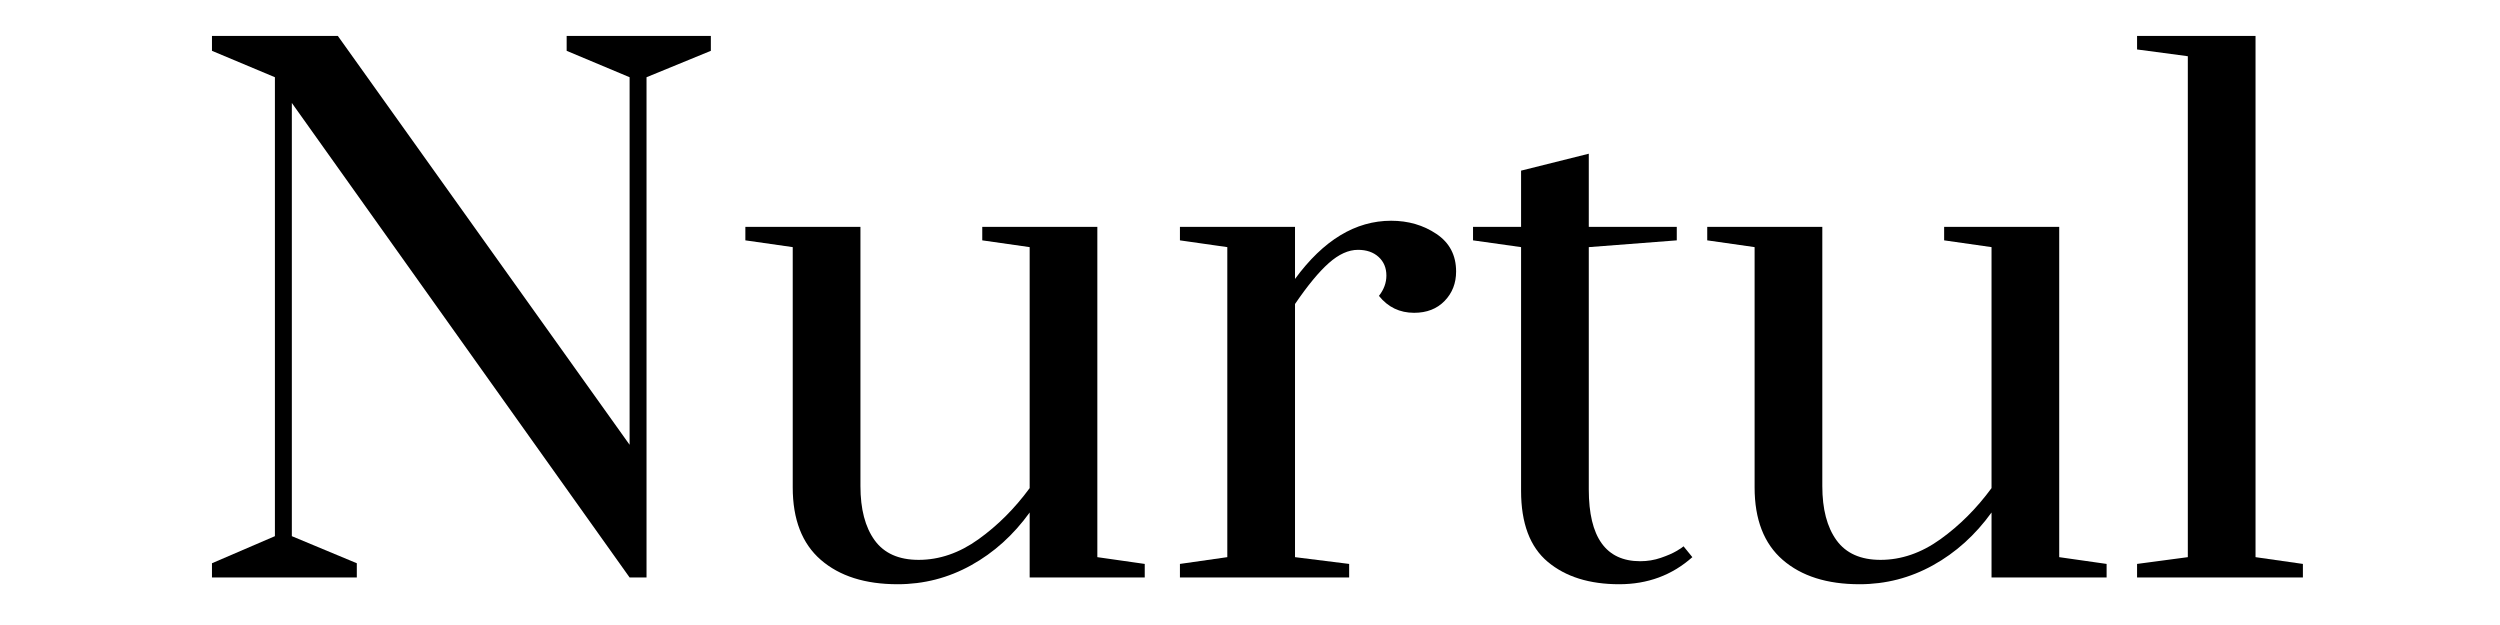
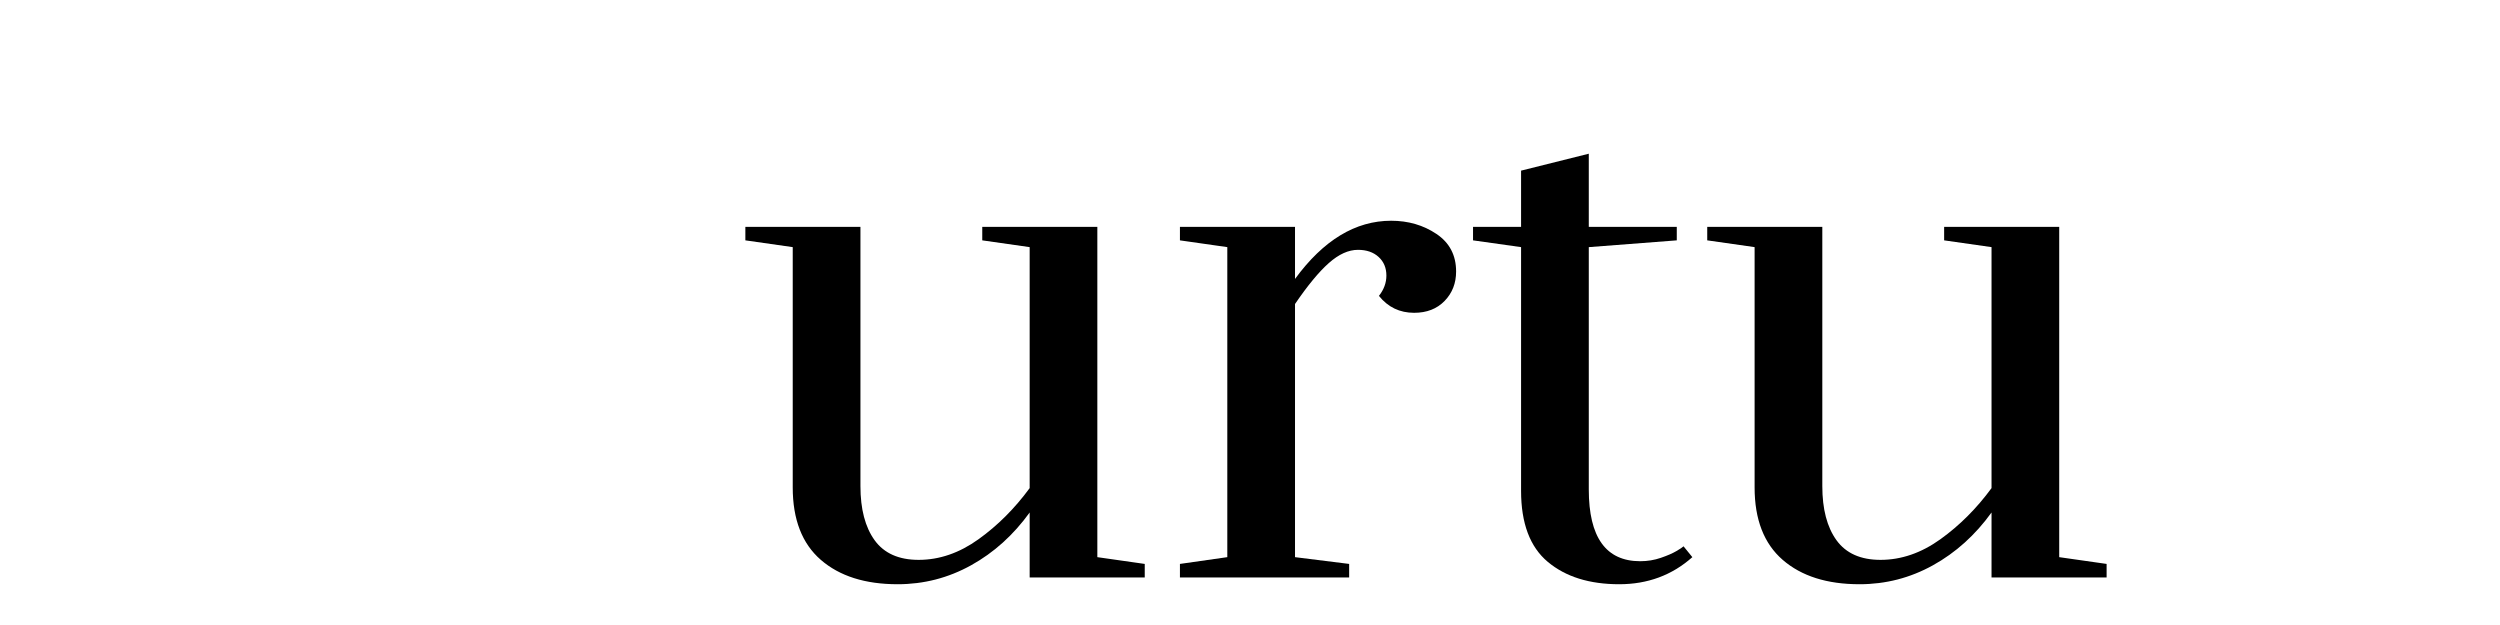
<svg xmlns="http://www.w3.org/2000/svg" version="1.0" preserveAspectRatio="xMidYMid meet" height="500" viewBox="0 0 1500 375" zoomAndPan="magnify" width="2000">
  <defs>
    <g />
  </defs>
  <g fill-opacity="1" fill="#000000">
    <g transform="translate(109.713, 346.479)">
      <g>
-         <path d="M 17.469 0 L 17.469 -8.531 L 55.234 -24.781 L 55.234 -300.141 L 17.469 -315.984 L 17.469 -324.906 L 93 -324.906 L 268.047 -79.609 L 268.047 -300.141 L 230.281 -315.984 L 230.281 -324.906 L 316.797 -324.906 L 316.797 -315.984 L 278.203 -300.141 L 278.203 0 L 268.047 0 L 65.391 -284.703 L 65.391 -24.781 L 104.375 -8.531 L 104.375 0 Z M 17.469 0" />
-       </g>
+         </g>
    </g>
  </g>
  <g fill-opacity="1" fill="#000000">
    <g transform="translate(440.311, 346.479)">
      <g>
        <path d="M 98.281 4.062 C 78.789 4.062 63.426 -0.812 52.188 -10.562 C 40.945 -20.312 35.328 -34.797 35.328 -54.016 L 35.328 -198.203 L 6.906 -202.266 L 6.906 -210.375 L 75.953 -210.375 L 75.953 -54.828 C 75.953 -41.016 78.789 -30.18 84.469 -22.328 C 90.156 -14.484 98.957 -10.562 110.875 -10.562 C 123.332 -10.562 135.312 -14.688 146.812 -22.938 C 158.32 -31.195 168.547 -41.422 177.484 -53.609 L 177.484 -198.203 L 149.047 -202.266 L 149.047 -210.375 L 218.094 -210.375 L 218.094 -12.188 L 246.531 -8.125 L 246.531 0 L 177.484 0 L 177.484 -38.984 C 167.734 -25.453 156.02 -14.895 142.344 -7.312 C 128.676 0.27 113.988 4.062 98.281 4.062 Z M 98.281 4.062" />
      </g>
    </g>
  </g>
  <g fill-opacity="1" fill="#000000">
    <g transform="translate(696.991, 346.479)">
      <g>
        <path d="M 10.969 -8.125 L 39.391 -12.188 L 39.391 -198.203 L 10.969 -202.266 L 10.969 -210.375 L 80.016 -210.375 L 80.016 -179.109 C 97.066 -202.391 116.289 -214.031 137.688 -214.031 C 147.969 -214.031 157.035 -211.391 164.891 -206.109 C 172.742 -200.836 176.672 -193.328 176.672 -183.578 C 176.672 -176.535 174.367 -170.645 169.766 -165.906 C 165.16 -161.164 159.066 -158.797 151.484 -158.797 C 142.828 -158.797 135.789 -162.18 130.375 -168.953 C 133.352 -172.742 134.844 -176.805 134.844 -181.141 C 134.844 -185.742 133.285 -189.469 130.172 -192.312 C 127.055 -195.156 122.926 -196.578 117.781 -196.578 C 112.094 -196.578 106.27 -193.938 100.312 -188.656 C 94.352 -183.375 87.586 -175.18 80.016 -164.078 L 80.016 -12.188 L 112.5 -8.125 L 112.5 0 L 10.969 0 Z M 10.969 -8.125" />
      </g>
    </g>
  </g>
  <g fill-opacity="1" fill="#000000">
    <g transform="translate(876.504, 346.479)">
      <g>
        <path d="M 95.031 4.062 C 77.164 4.062 62.883 -0.406 52.188 -9.344 C 41.488 -18.281 36.141 -32.492 36.141 -51.984 L 36.141 -198.203 L 7.312 -202.266 L 7.312 -210.375 L 36.141 -210.375 L 36.141 -244.094 L 76.766 -254.25 L 76.766 -210.375 L 129.562 -210.375 L 129.562 -202.266 L 76.766 -198.203 L 76.766 -52.797 C 76.766 -24.098 87.051 -9.75 107.625 -9.75 C 111.957 -9.75 116.086 -10.426 120.016 -11.781 C 123.941 -13.133 127.055 -14.488 129.359 -15.844 C 131.66 -17.195 133.082 -18.145 133.625 -18.688 L 138.906 -12.188 C 126.719 -1.352 112.094 4.062 95.031 4.062 Z M 95.031 4.062" />
      </g>
    </g>
  </g>
  <g fill-opacity="1" fill="#000000">
    <g transform="translate(1017.435, 346.479)">
      <g>
        <path d="M 98.281 4.062 C 78.789 4.062 63.426 -0.812 52.188 -10.562 C 40.945 -20.312 35.328 -34.797 35.328 -54.016 L 35.328 -198.203 L 6.906 -202.266 L 6.906 -210.375 L 75.953 -210.375 L 75.953 -54.828 C 75.953 -41.016 78.789 -30.18 84.469 -22.328 C 90.156 -14.484 98.957 -10.562 110.875 -10.562 C 123.332 -10.562 135.312 -14.688 146.812 -22.938 C 158.32 -31.195 168.547 -41.422 177.484 -53.609 L 177.484 -198.203 L 149.047 -202.266 L 149.047 -210.375 L 218.094 -210.375 L 218.094 -12.188 L 246.531 -8.125 L 246.531 0 L 177.484 0 L 177.484 -38.984 C 167.734 -25.453 156.02 -14.895 142.344 -7.312 C 128.676 0.27 113.988 4.062 98.281 4.062 Z M 98.281 4.062" />
      </g>
    </g>
  </g>
  <g fill-opacity="1" fill="#000000">
    <g transform="translate(1274.115, 346.479)">
      <g>
-         <path d="M 8.125 0 L 8.125 -8.125 L 38.578 -12.188 L 38.578 -312.734 L 8.125 -316.797 L 8.125 -324.906 L 79.203 -324.906 L 79.203 -12.188 L 107.625 -8.125 L 107.625 0 Z M 8.125 0" />
-       </g>
+         </g>
    </g>
  </g>
</svg>